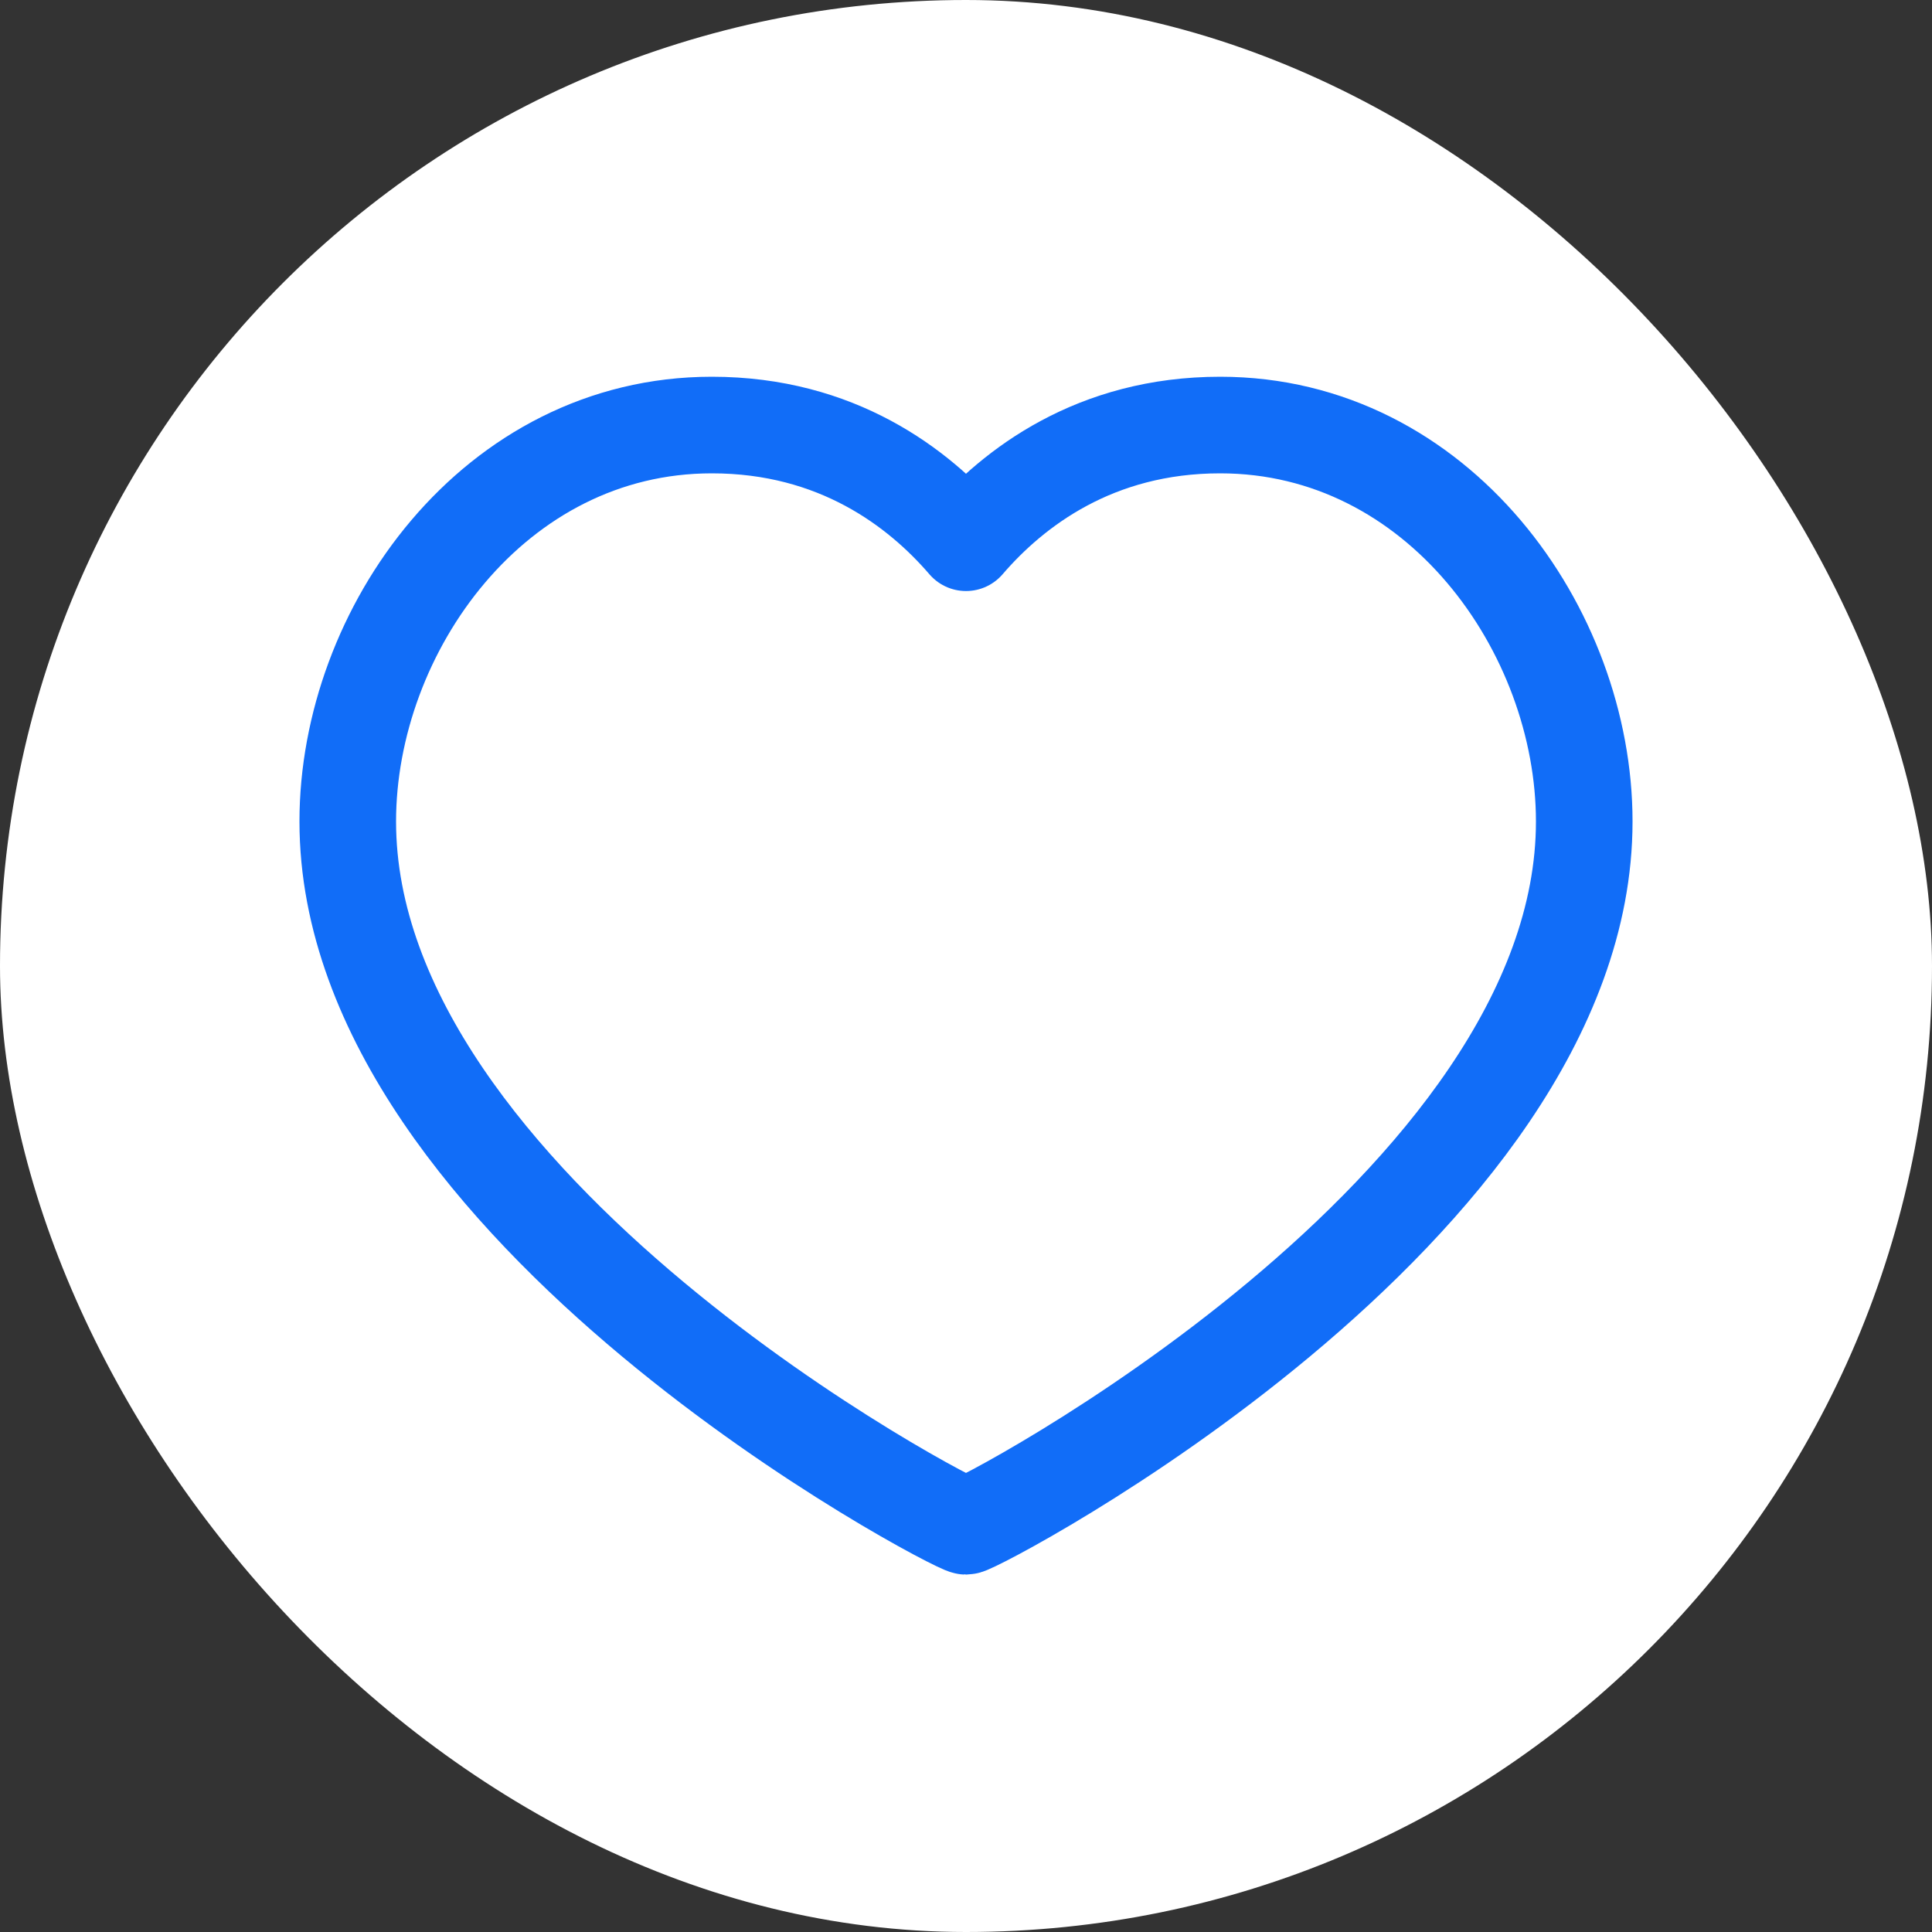
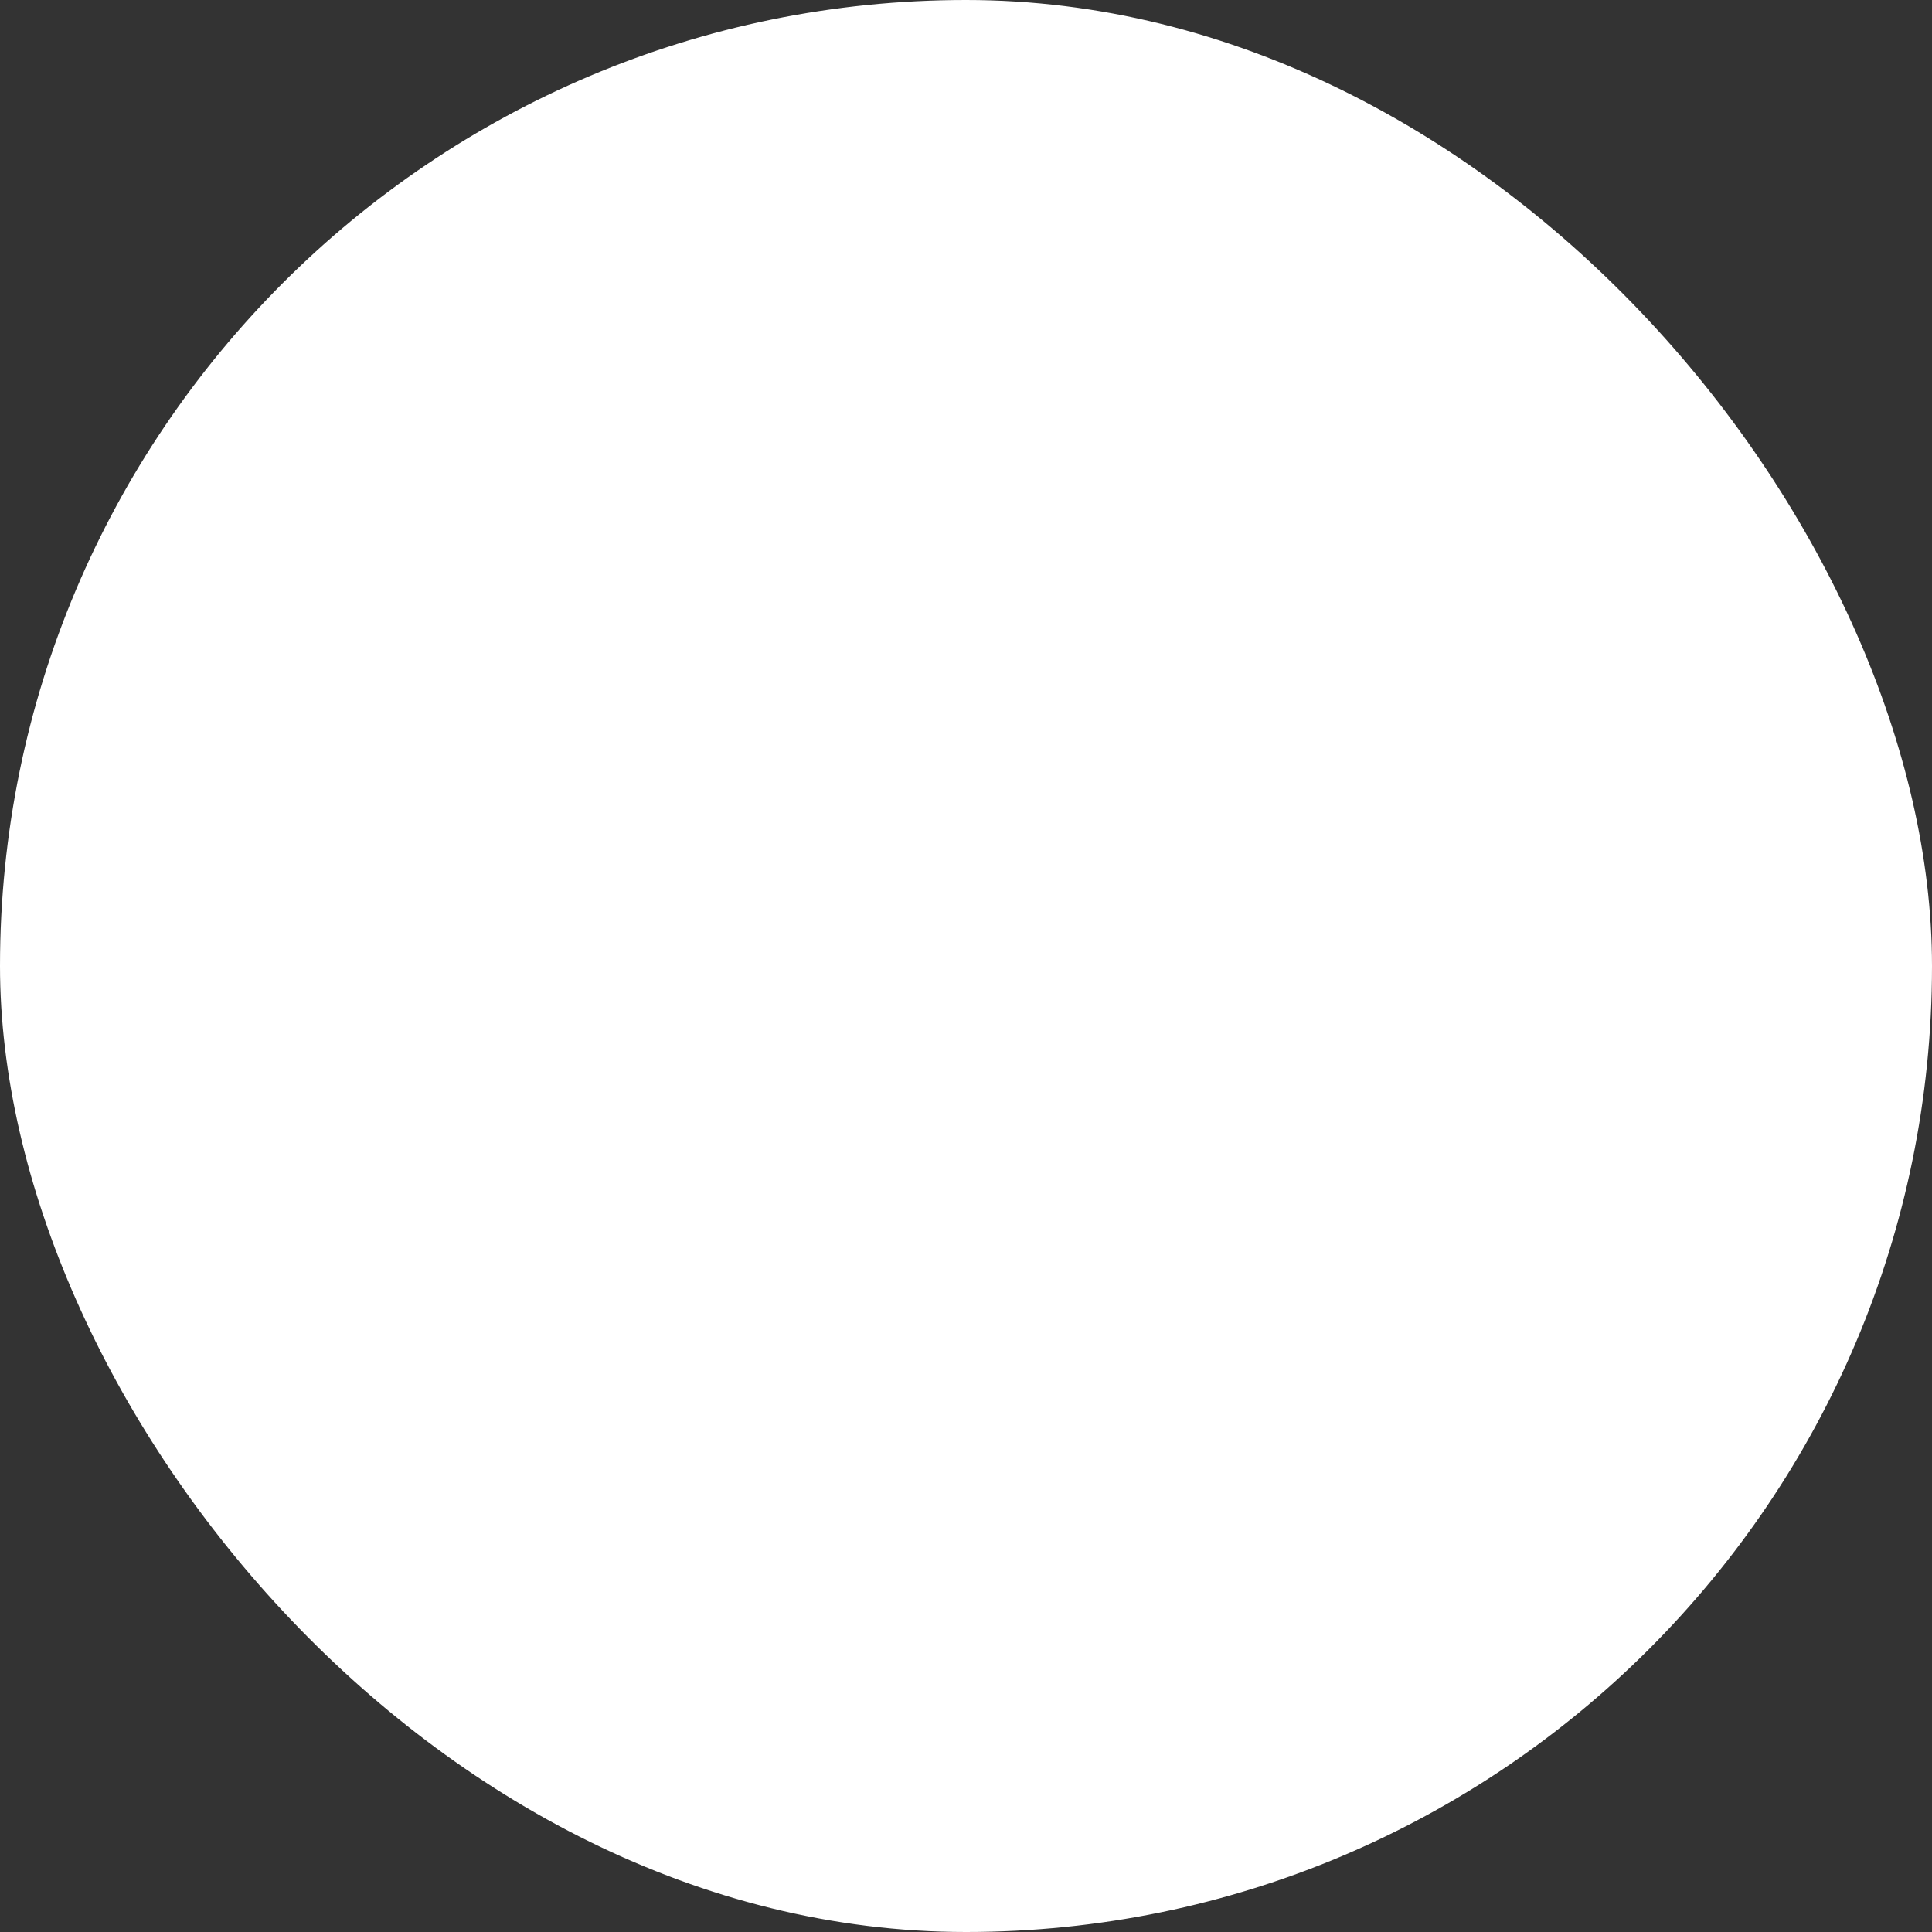
<svg xmlns="http://www.w3.org/2000/svg" width="100" height="100" viewBox="0 0 100 100" fill="none">
  <rect x="0" y="0" width="100" height="100" fill="#333333" stroke="none" />
  <rect width="100" height="100" rx="50" fill="white" />
-   <path d="M63.156 22C74.427 22 82 32.616 82 42.52C82 62.577 50.569 79 50 79C49.431 79 18 62.577 18 42.52C18 32.616 25.573 22 36.844 22C43.316 22 47.547 25.242 50 28.092C52.453 25.242 56.684 22 63.156 22Z" stroke="#116DF8" stroke-width="5" stroke-linecap="round" stroke-linejoin="round" />
</svg>